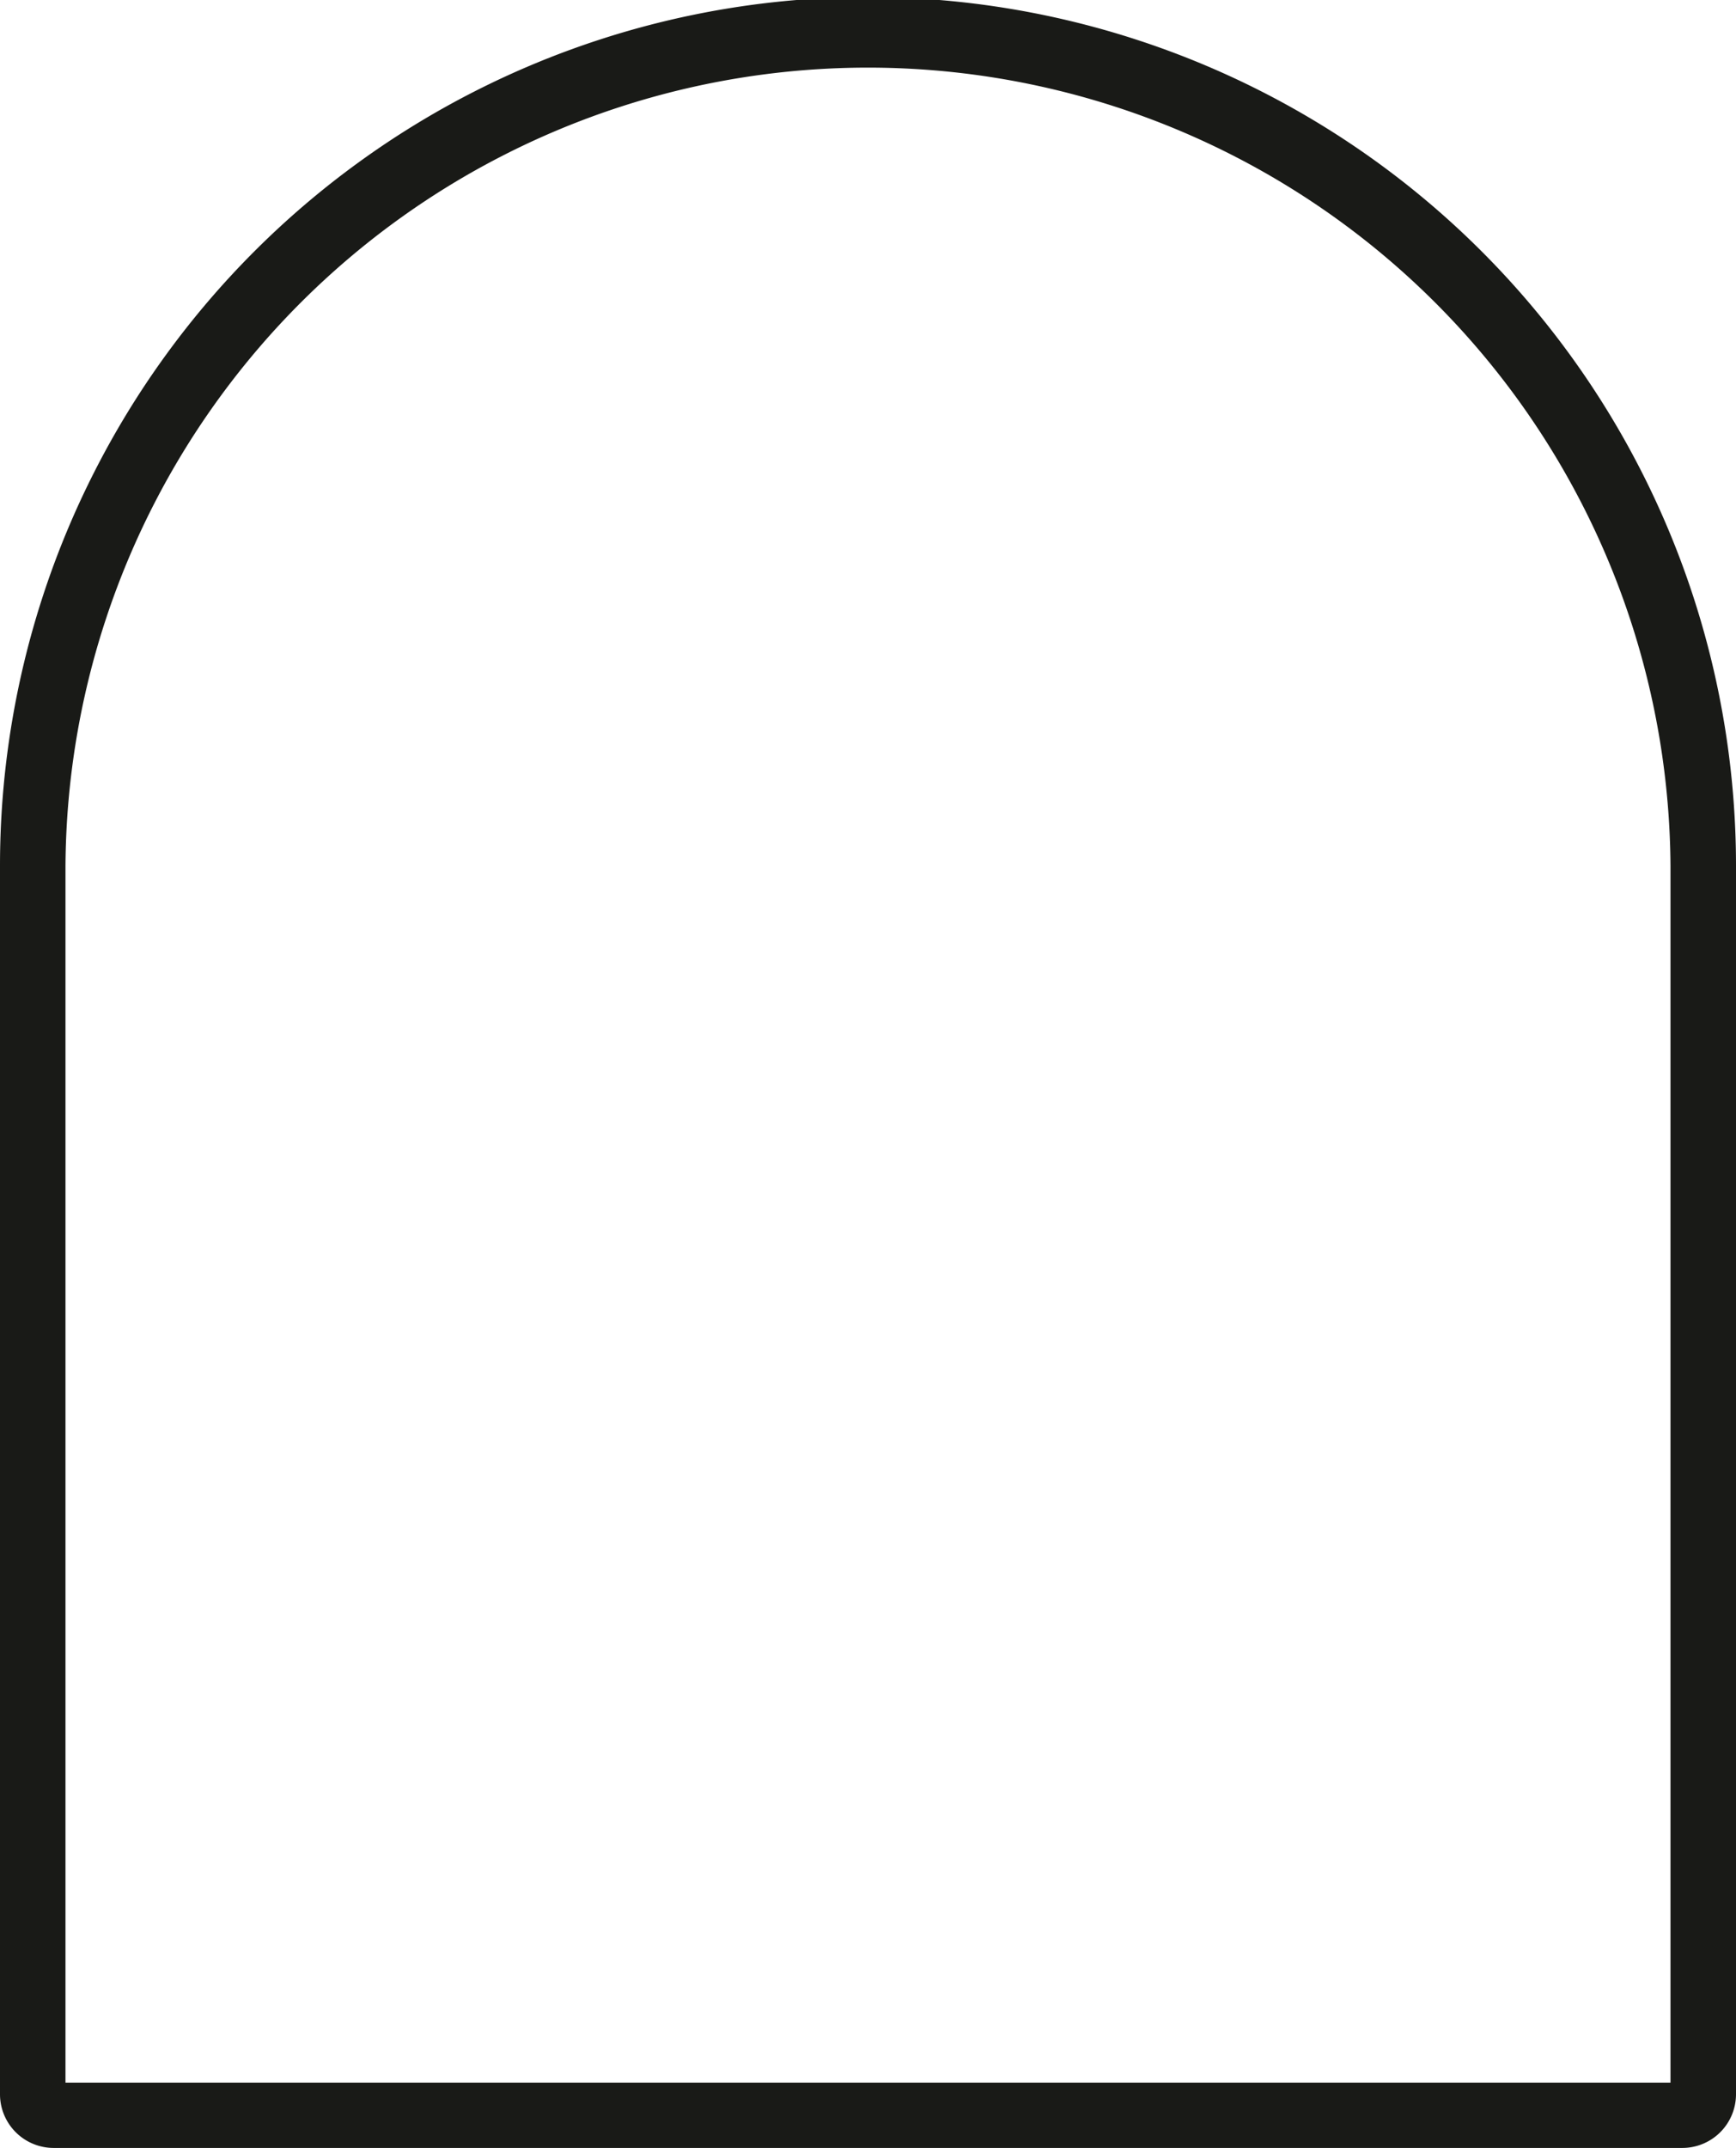
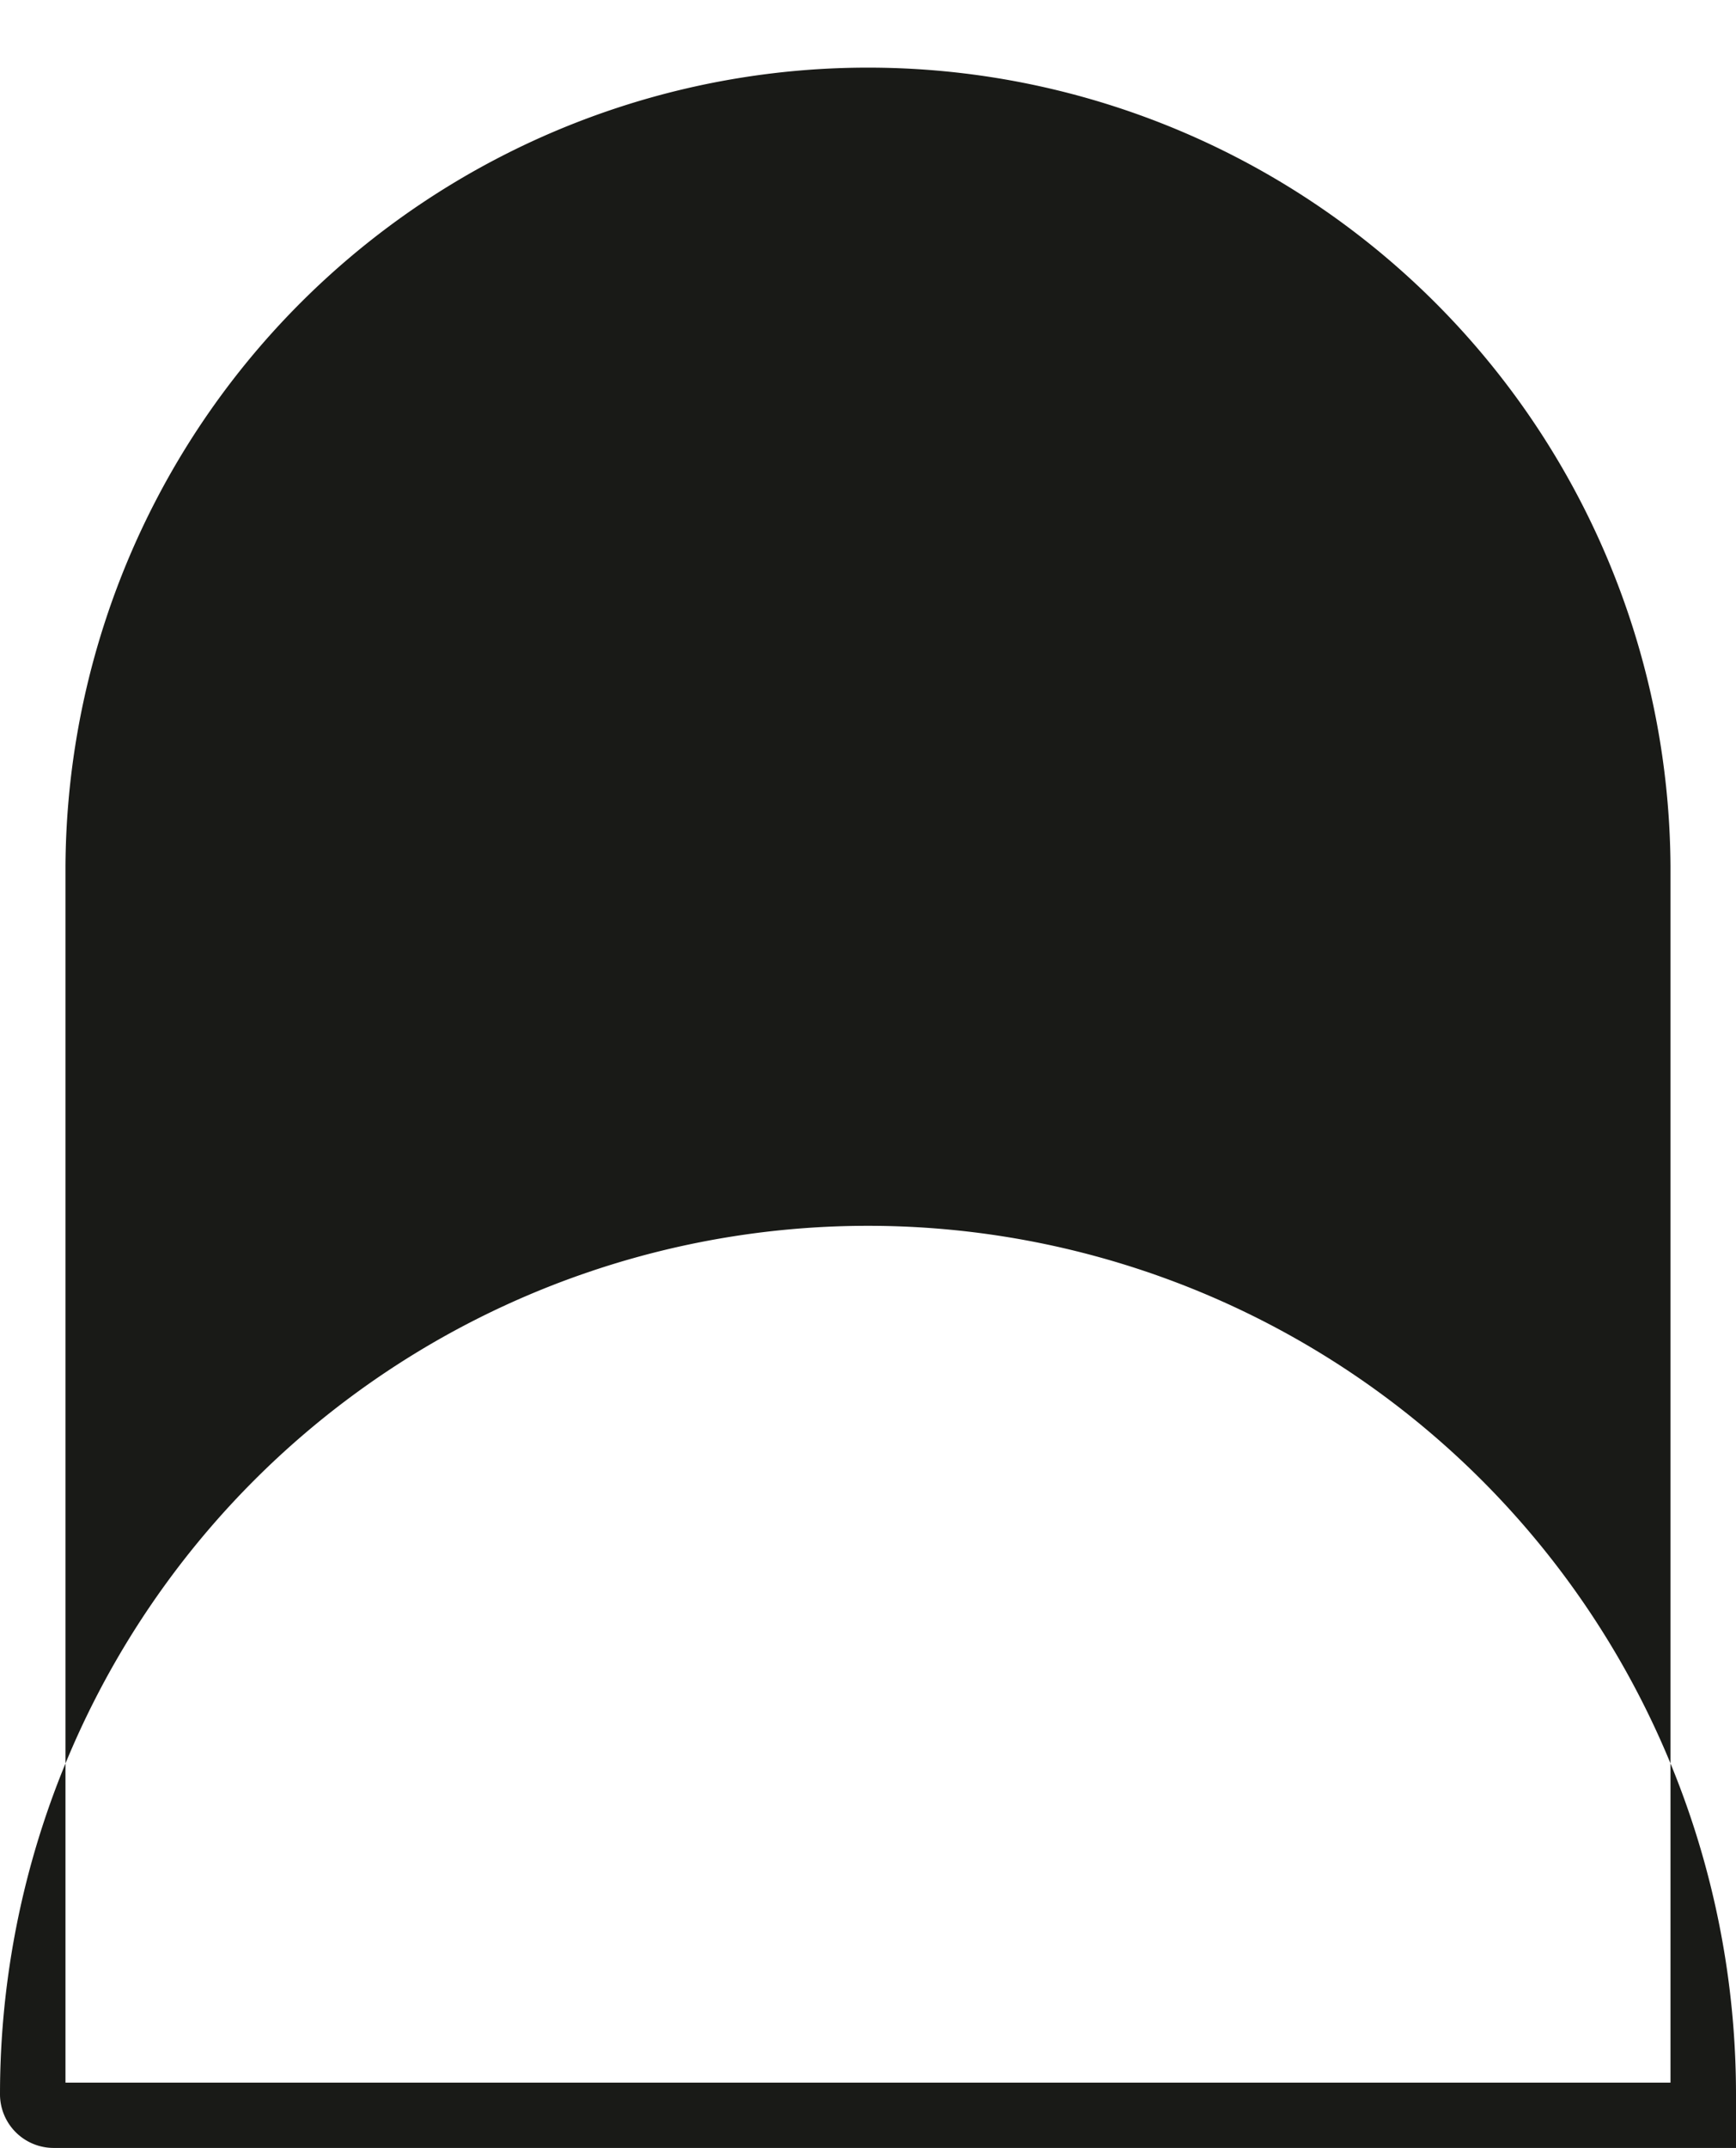
<svg xmlns="http://www.w3.org/2000/svg" width="110" height="136" viewBox="0 0 110 136">
-   <path d="M106.6,136H3.4A3.4,3.4,0,0,1,0,132.614v-77.8a55,55,0,0,1,110,0v77.8A3.4,3.4,0,0,1,106.6,136M4.149,131.865h101.7V54.814a50.851,50.851,0,0,0-101.7,0Z" fill="#191a17" />
+   <path d="M106.6,136H3.4A3.4,3.4,0,0,1,0,132.614a55,55,0,0,1,110,0v77.8A3.4,3.4,0,0,1,106.6,136M4.149,131.865h101.7V54.814a50.851,50.851,0,0,0-101.7,0Z" fill="#191a17" />
</svg>